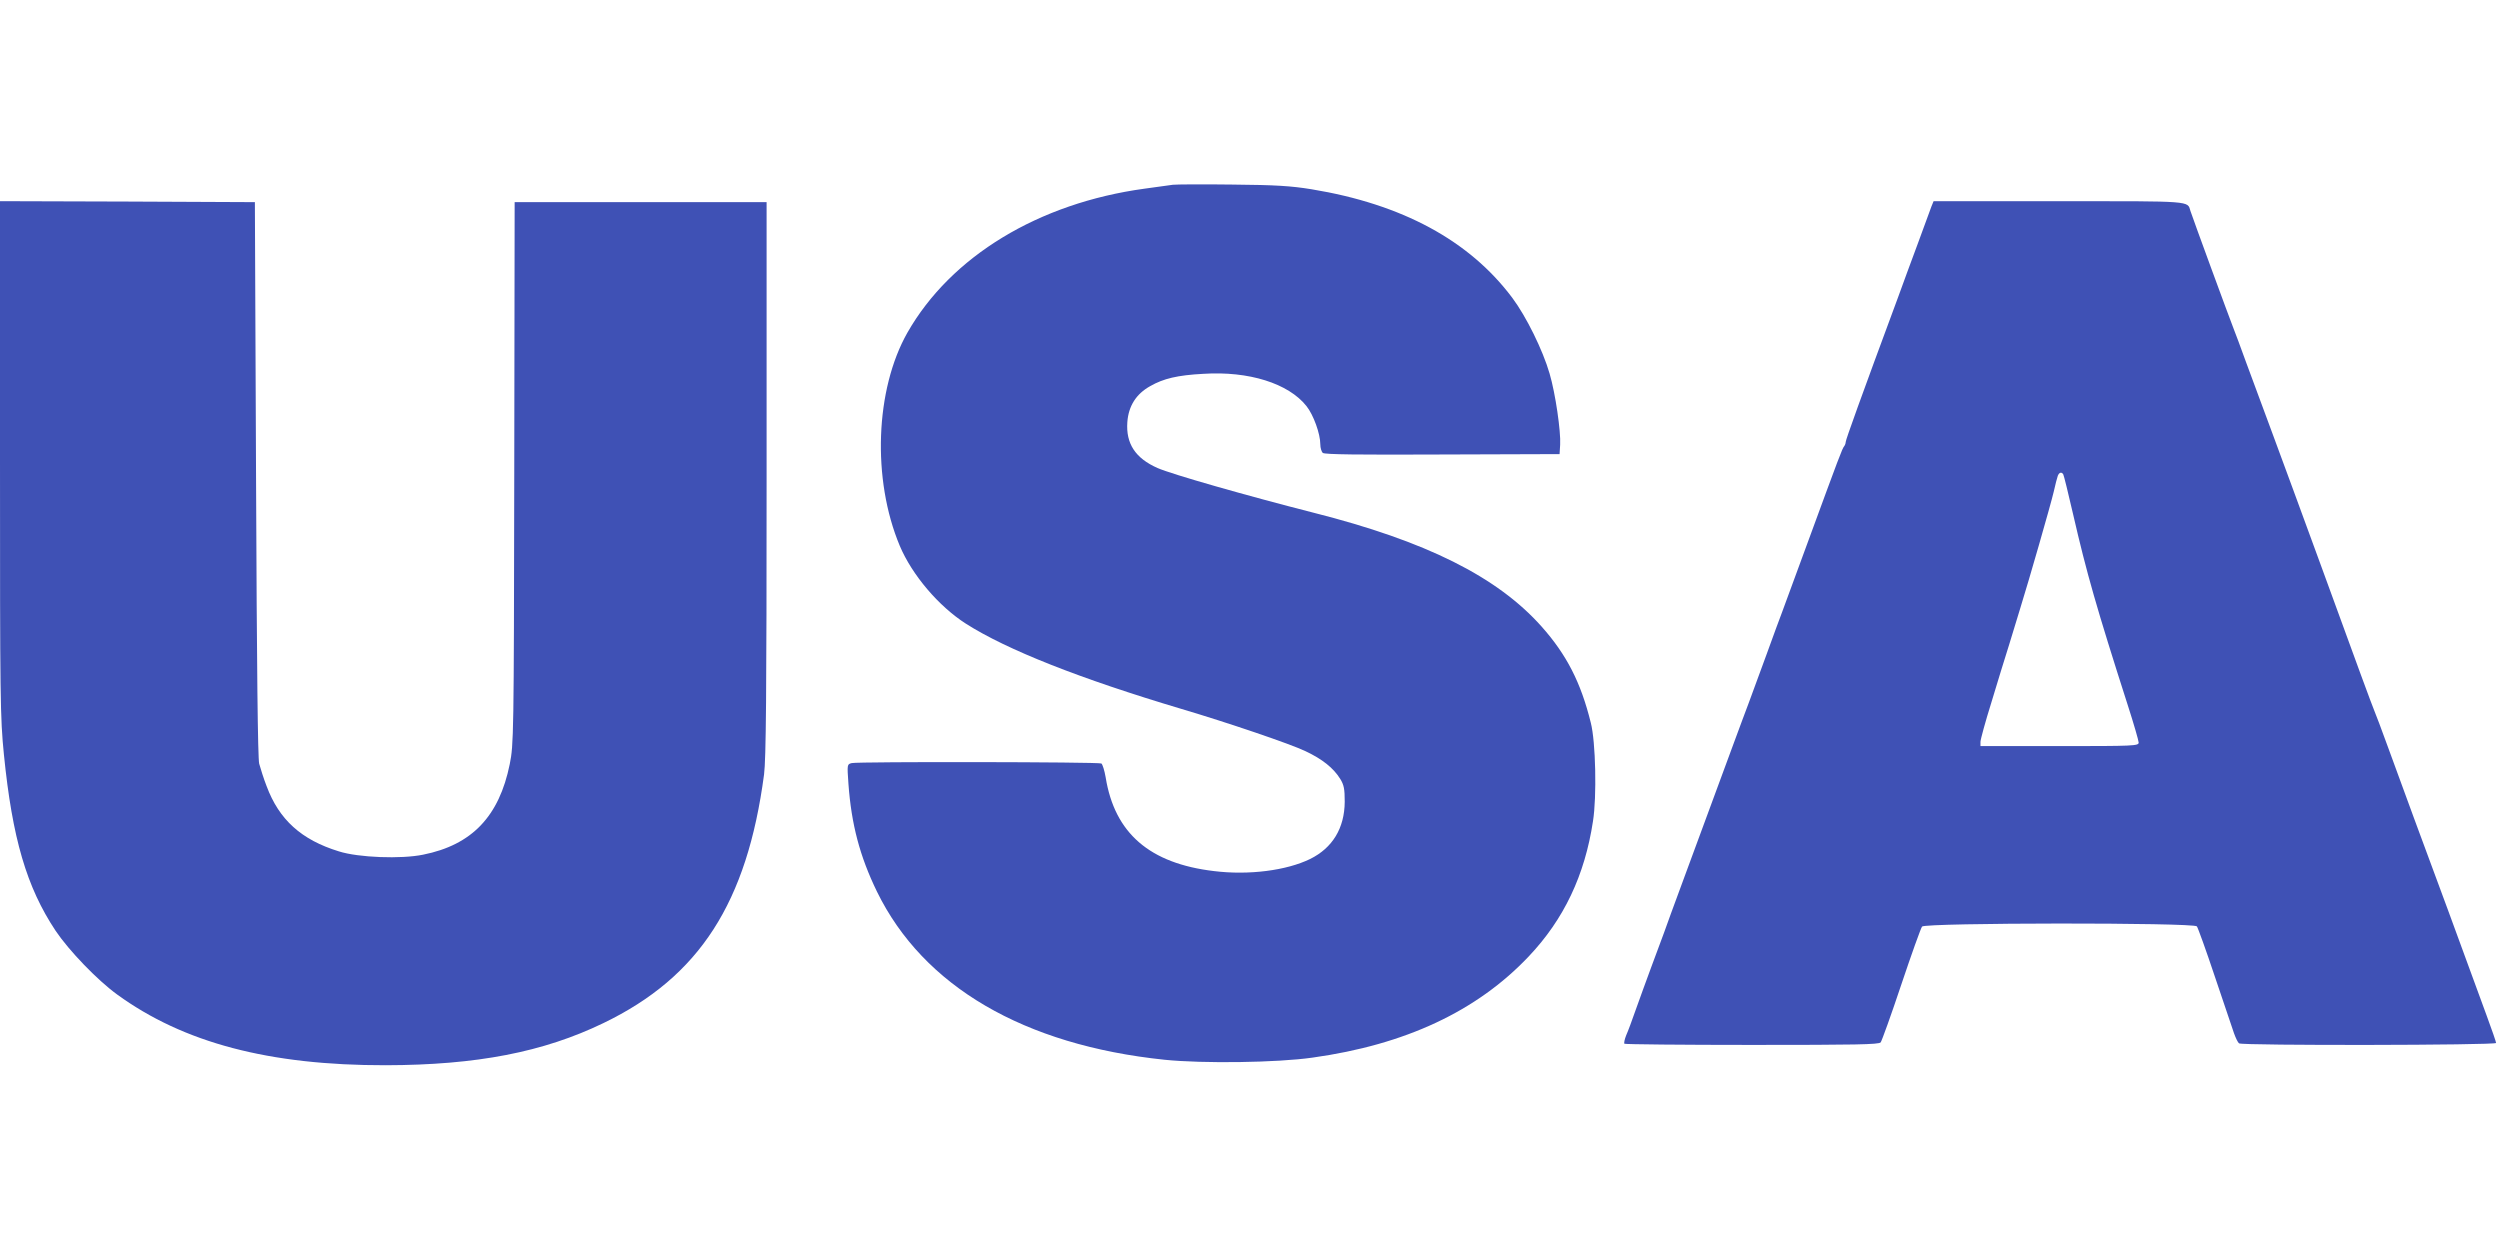
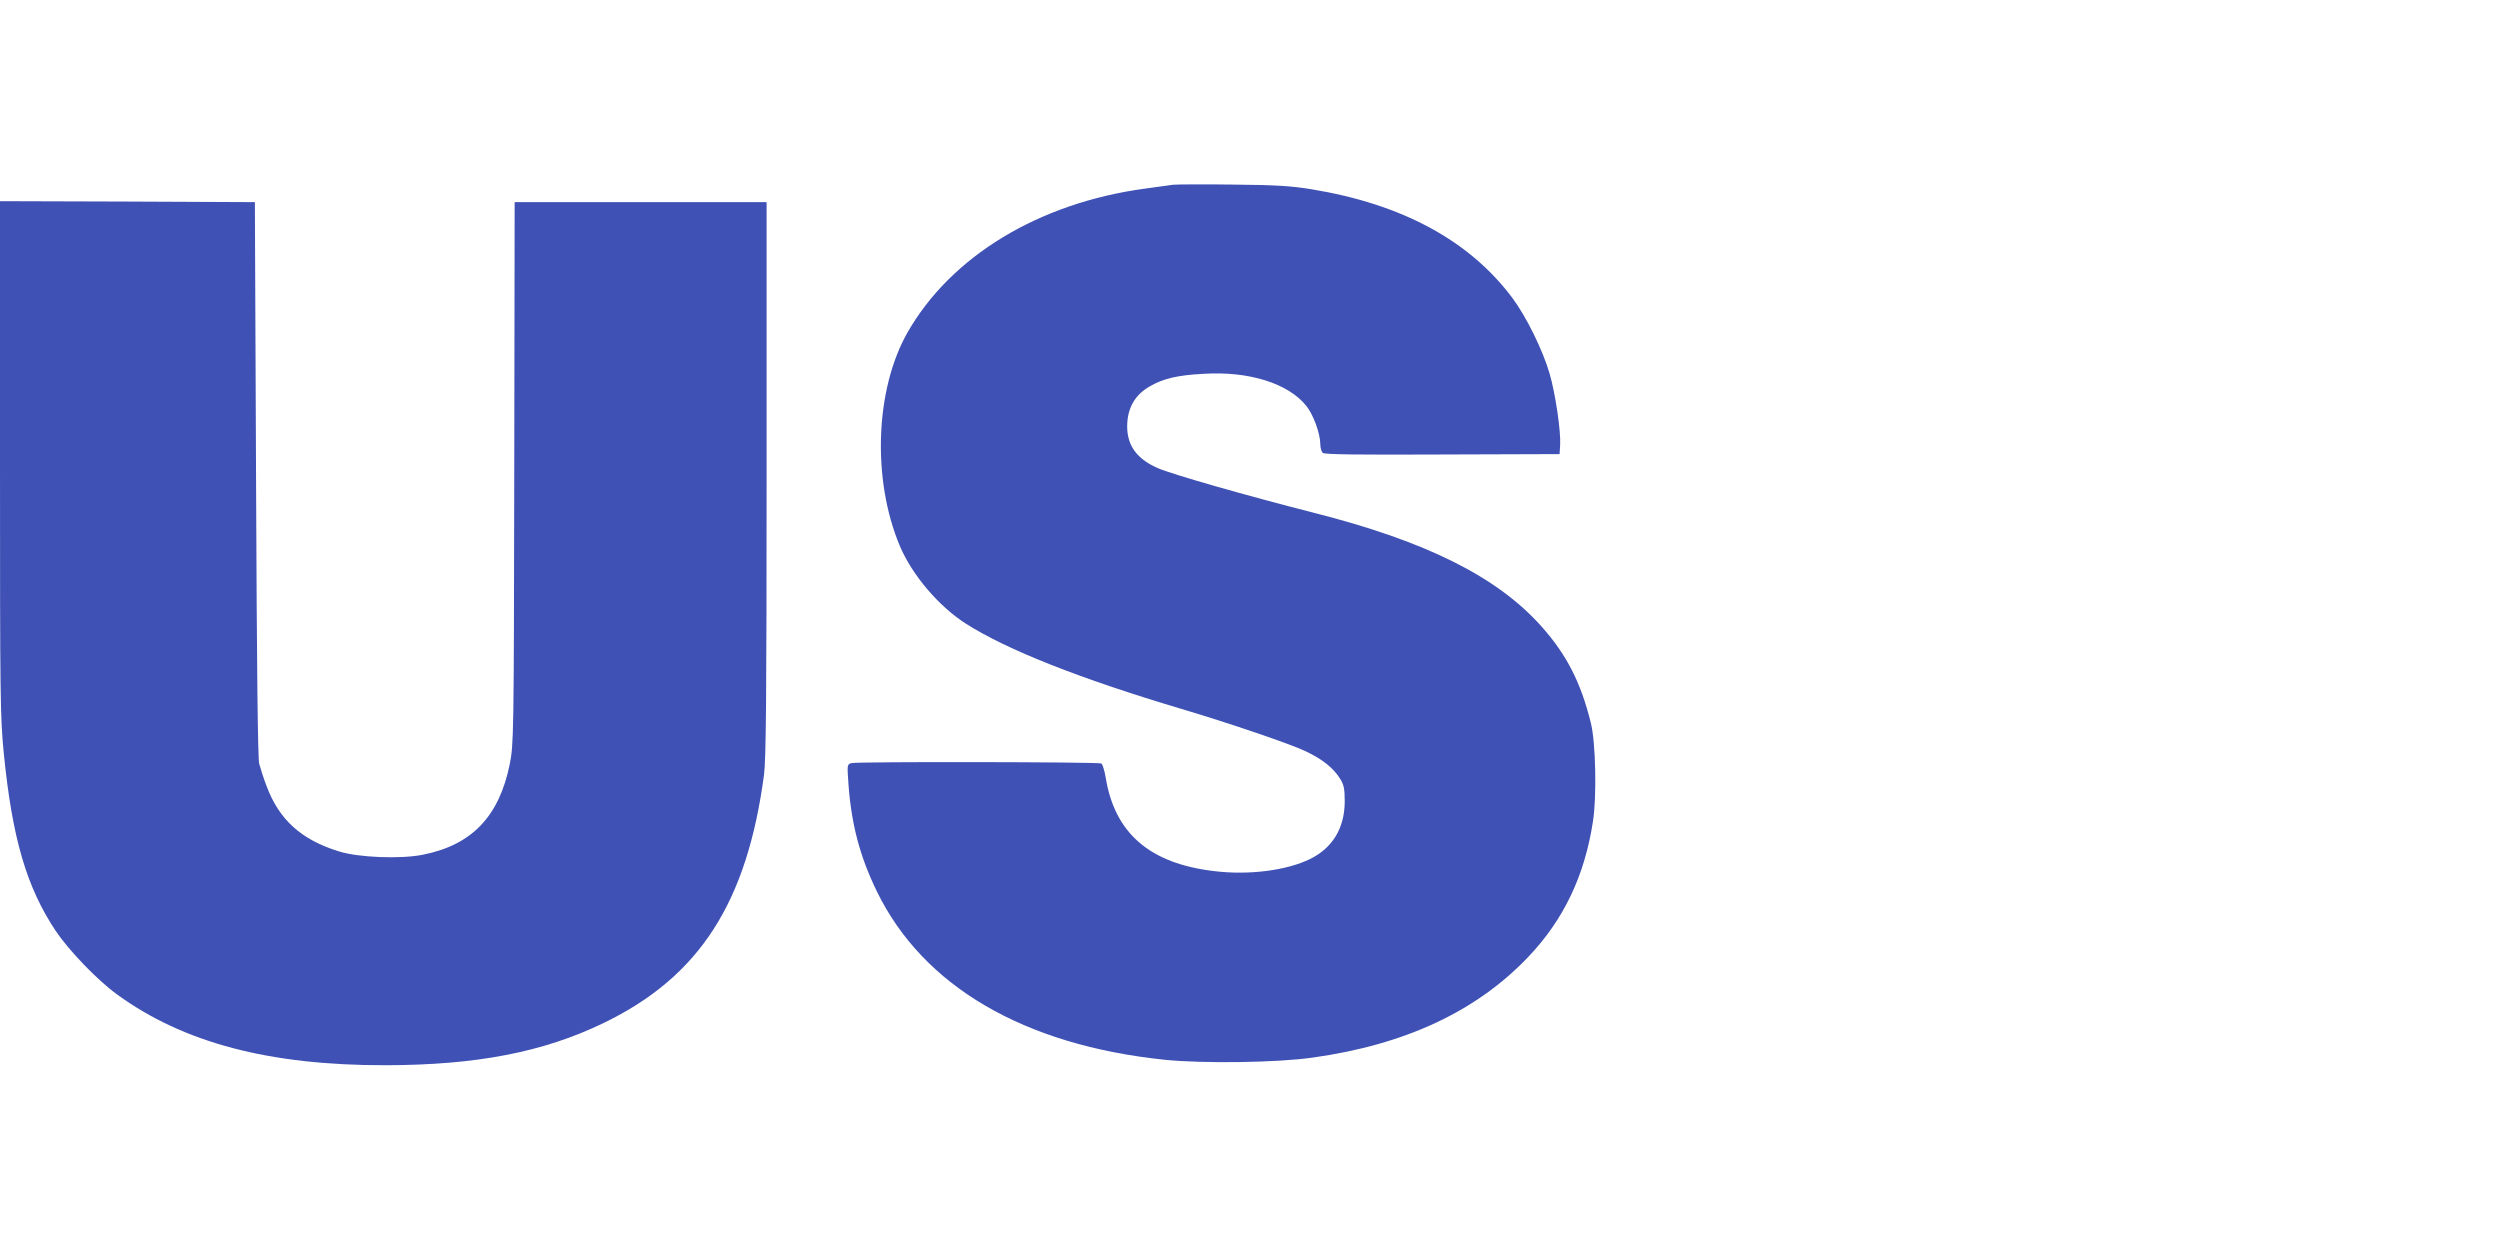
<svg xmlns="http://www.w3.org/2000/svg" version="1.0" width="1280pt" height="640pt" viewBox="0 0 1280 640" preserveAspectRatio="xMidYMid meet">
  <g transform="translate(0,640) scale(0.1,-0.1)" fill="#3f51b5" stroke="none">
    <path d="M6005 5454 c-16 -2 -82 -11 -145 -20 -542 -74 -991 -346 -1214 -737 -165 -291 -182 -751 -39 -1092 63 -149 199 -309 338 -398 210 -134 585 -282 1105 -437 233 -69 560 -180 634 -216 87 -41 143 -86 178 -142 19 -31 23 -51 23 -117 -1 -135 -62 -236 -177 -293 -121 -59 -314 -84 -492 -62 -330 39 -509 194 -555 480 -6 35 -16 67 -22 71 -14 8 -1243 10 -1278 2 -24 -6 -24 -6 -17 -106 15 -207 58 -371 146 -552 237 -485 752 -786 1473 -861 196 -20 576 -15 757 11 475 66 842 238 1107 518 180 190 287 415 329 692 20 125 14 407 -11 504 -51 207 -124 349 -252 493 -227 255 -591 437 -1168 583 -341 87 -727 197 -799 229 -113 50 -162 125 -154 235 6 82 45 144 117 184 68 39 140 56 272 63 233 15 436 -49 528 -165 36 -45 71 -142 71 -196 0 -18 6 -38 13 -44 10 -8 183 -10 613 -8 l599 2 3 48 c4 67 -24 262 -54 364 -35 121 -120 293 -191 388 -220 294 -565 480 -1028 556 -105 17 -182 22 -405 24 -151 2 -288 1 -305 -1z" />
    <path d="M0 4055 c0 -1245 1 -1327 20 -1518 43 -429 116 -679 265 -903 68 -101 213 -252 315 -326 340 -247 778 -363 1375 -362 466 1 807 67 1115 216 491 237 735 616 822 1273 10 79 13 403 13 1515 l0 1415 -645 0 -645 0 -2 -1387 c-2 -1359 -3 -1388 -23 -1490 -54 -267 -193 -414 -444 -464 -112 -23 -331 -15 -431 17 -192 59 -306 162 -370 334 -15 38 -31 90 -38 115 -7 31 -12 467 -16 1460 l-6 1415 -652 3 -653 2 0 -1315z" />
-     <path d="M9889 5343 c-6 -16 -37 -100 -69 -188 -33 -88 -79 -214 -103 -280 -189 -510 -267 -727 -267 -738 0 -7 -4 -17 -8 -22 -10 -12 -25 -52 -182 -480 -66 -181 -128 -348 -136 -370 -9 -22 -44 -119 -79 -215 -35 -96 -76 -206 -90 -245 -15 -38 -50 -135 -80 -215 -56 -152 -131 -355 -260 -705 -43 -115 -85 -232 -95 -260 -10 -27 -39 -106 -65 -175 -25 -69 -62 -168 -80 -220 -18 -52 -40 -111 -49 -131 -8 -20 -12 -39 -9 -43 4 -3 298 -6 653 -6 531 0 650 2 659 13 6 8 54 141 106 297 52 155 100 289 106 296 16 20 1391 21 1407 1 5 -6 47 -122 92 -257 46 -135 90 -265 98 -290 9 -25 20 -48 26 -52 17 -12 1316 -10 1316 2 0 5 -22 69 -49 142 -99 272 -304 829 -371 1008 -37 102 -96 262 -130 355 -34 94 -68 184 -75 200 -11 26 -80 213 -270 735 -126 345 -171 466 -248 675 -47 127 -109 293 -137 370 -28 77 -57 156 -65 175 -21 53 -211 571 -220 600 -16 52 17 50 -671 50 l-644 0 -11 -27z m675 -1372 c3 -5 26 -98 51 -207 68 -296 120 -478 279 -974 31 -96 56 -183 56 -192 0 -17 -25 -18 -405 -18 l-405 0 0 22 c0 11 25 103 56 202 30 100 71 233 91 296 19 63 45 149 58 190 43 138 154 524 170 592 8 37 18 74 21 82 7 18 20 21 28 7z" />
  </g>
</svg>